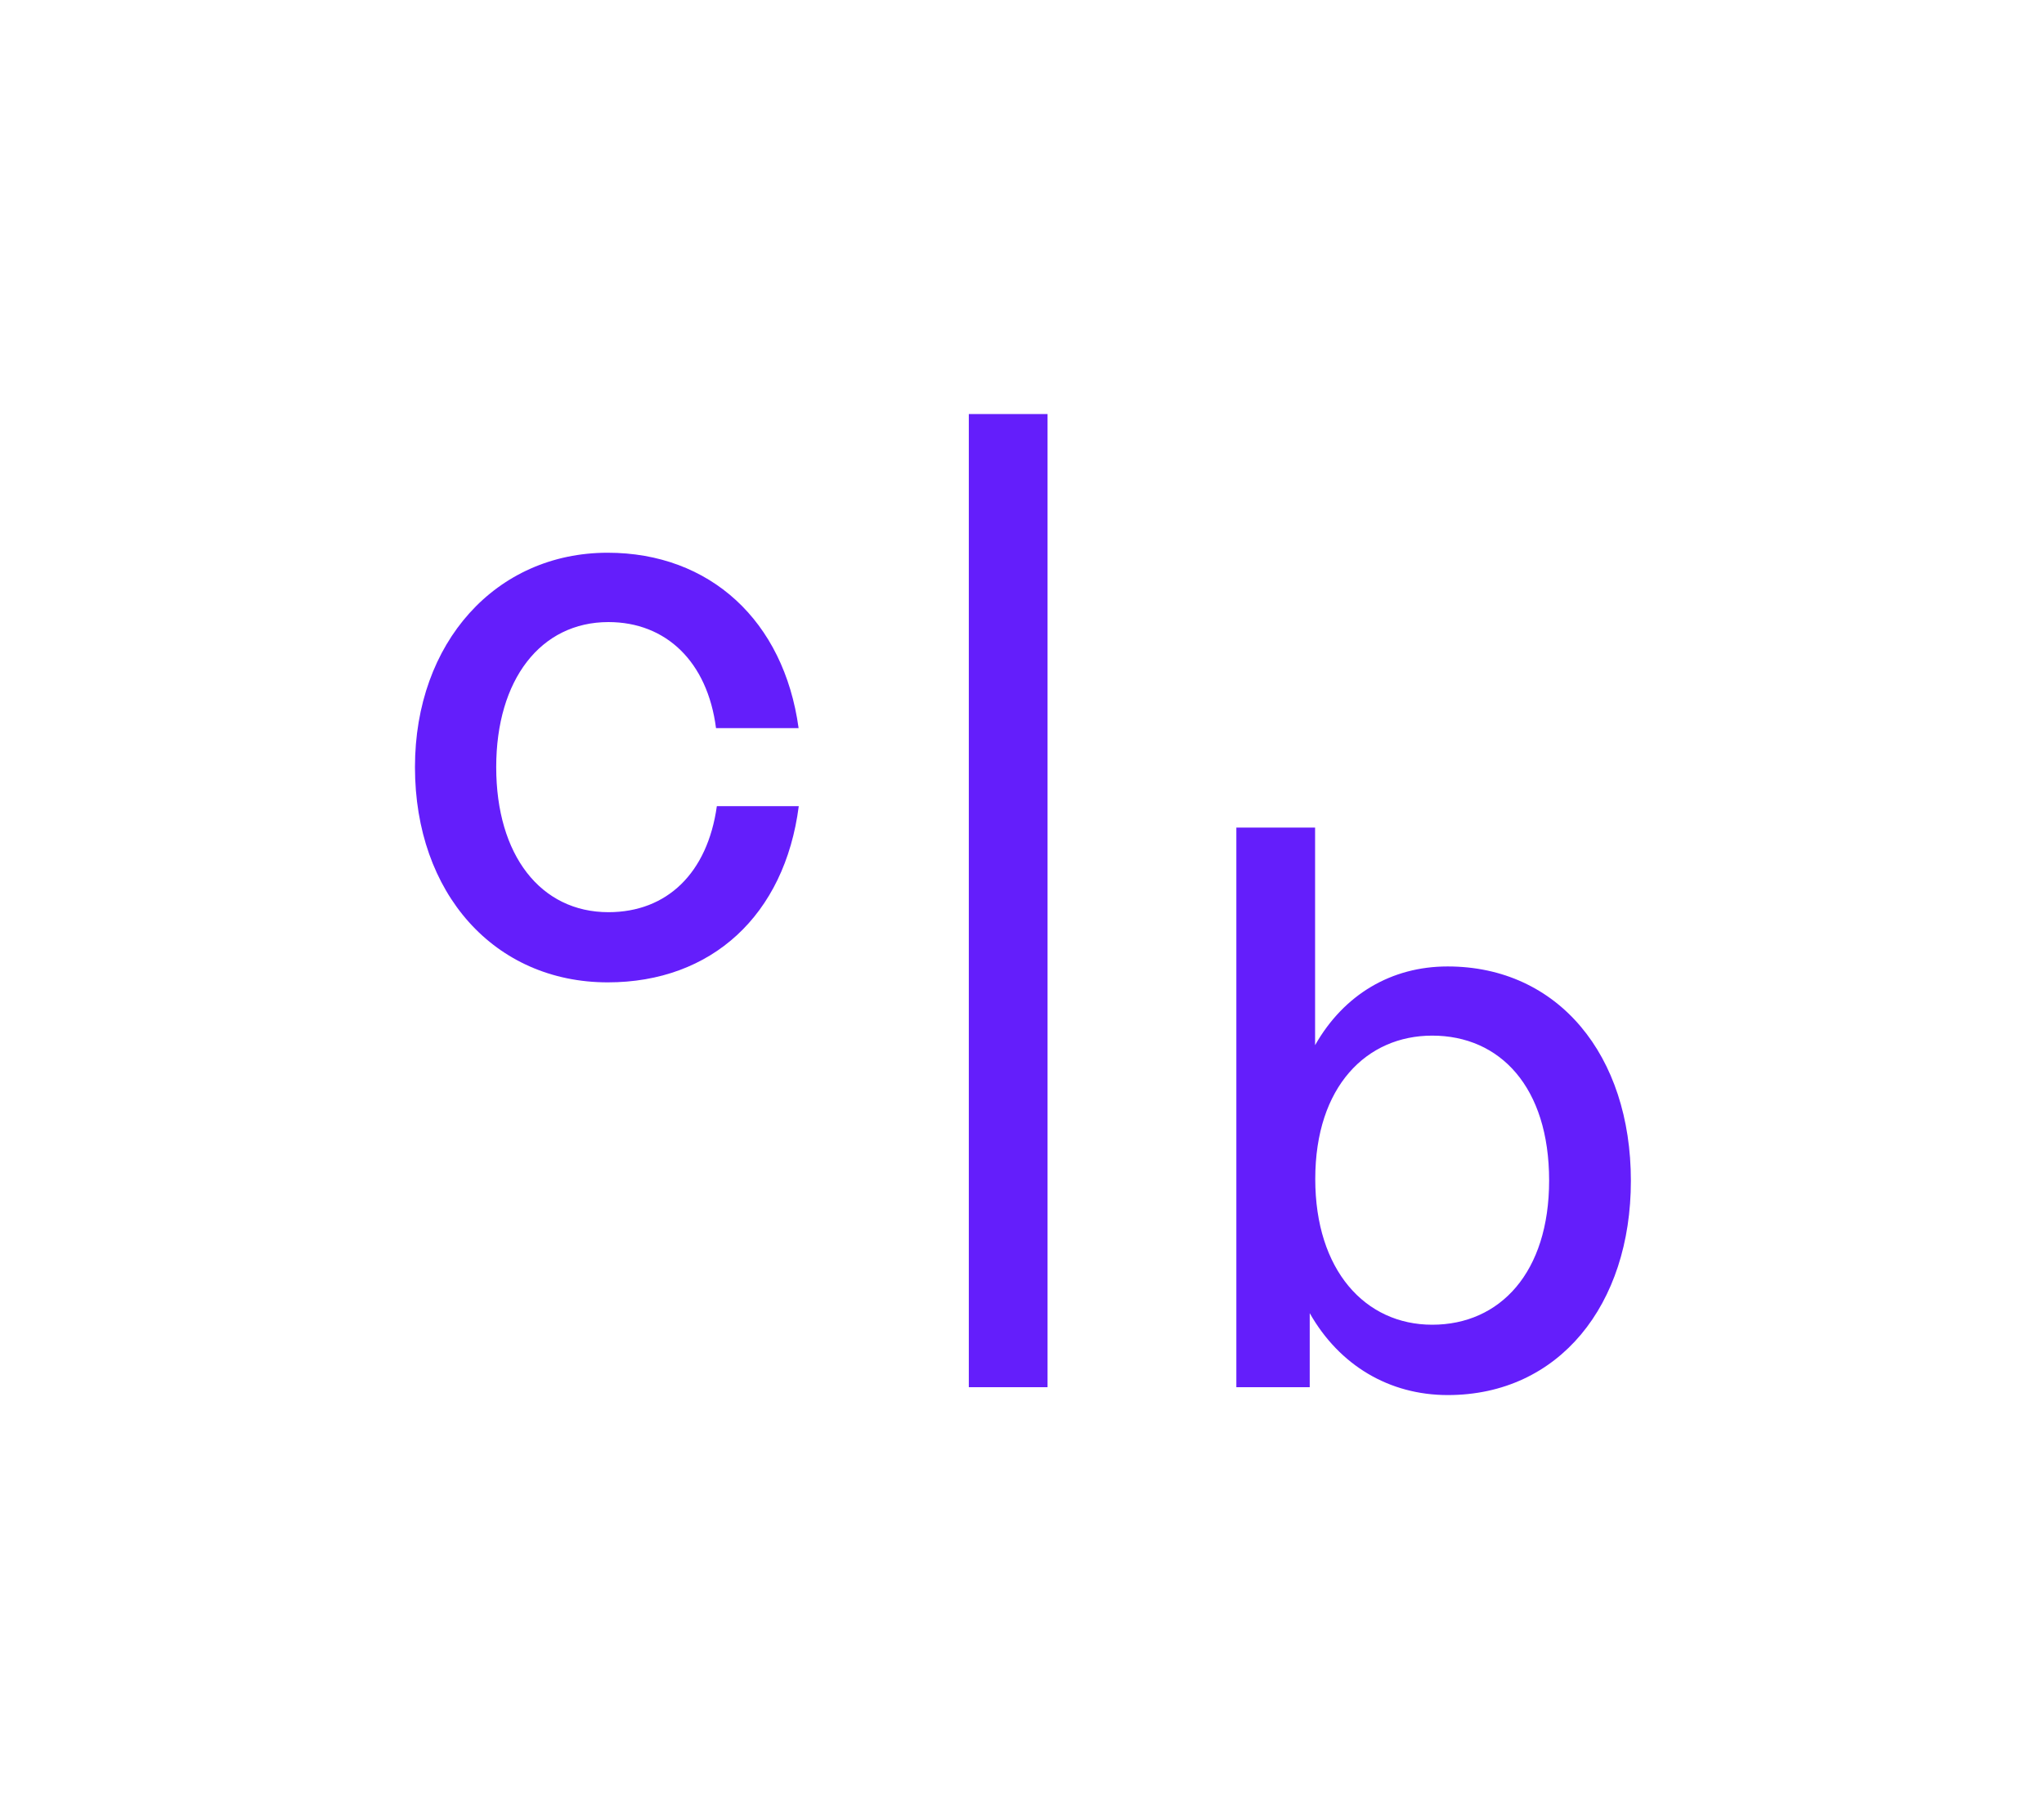
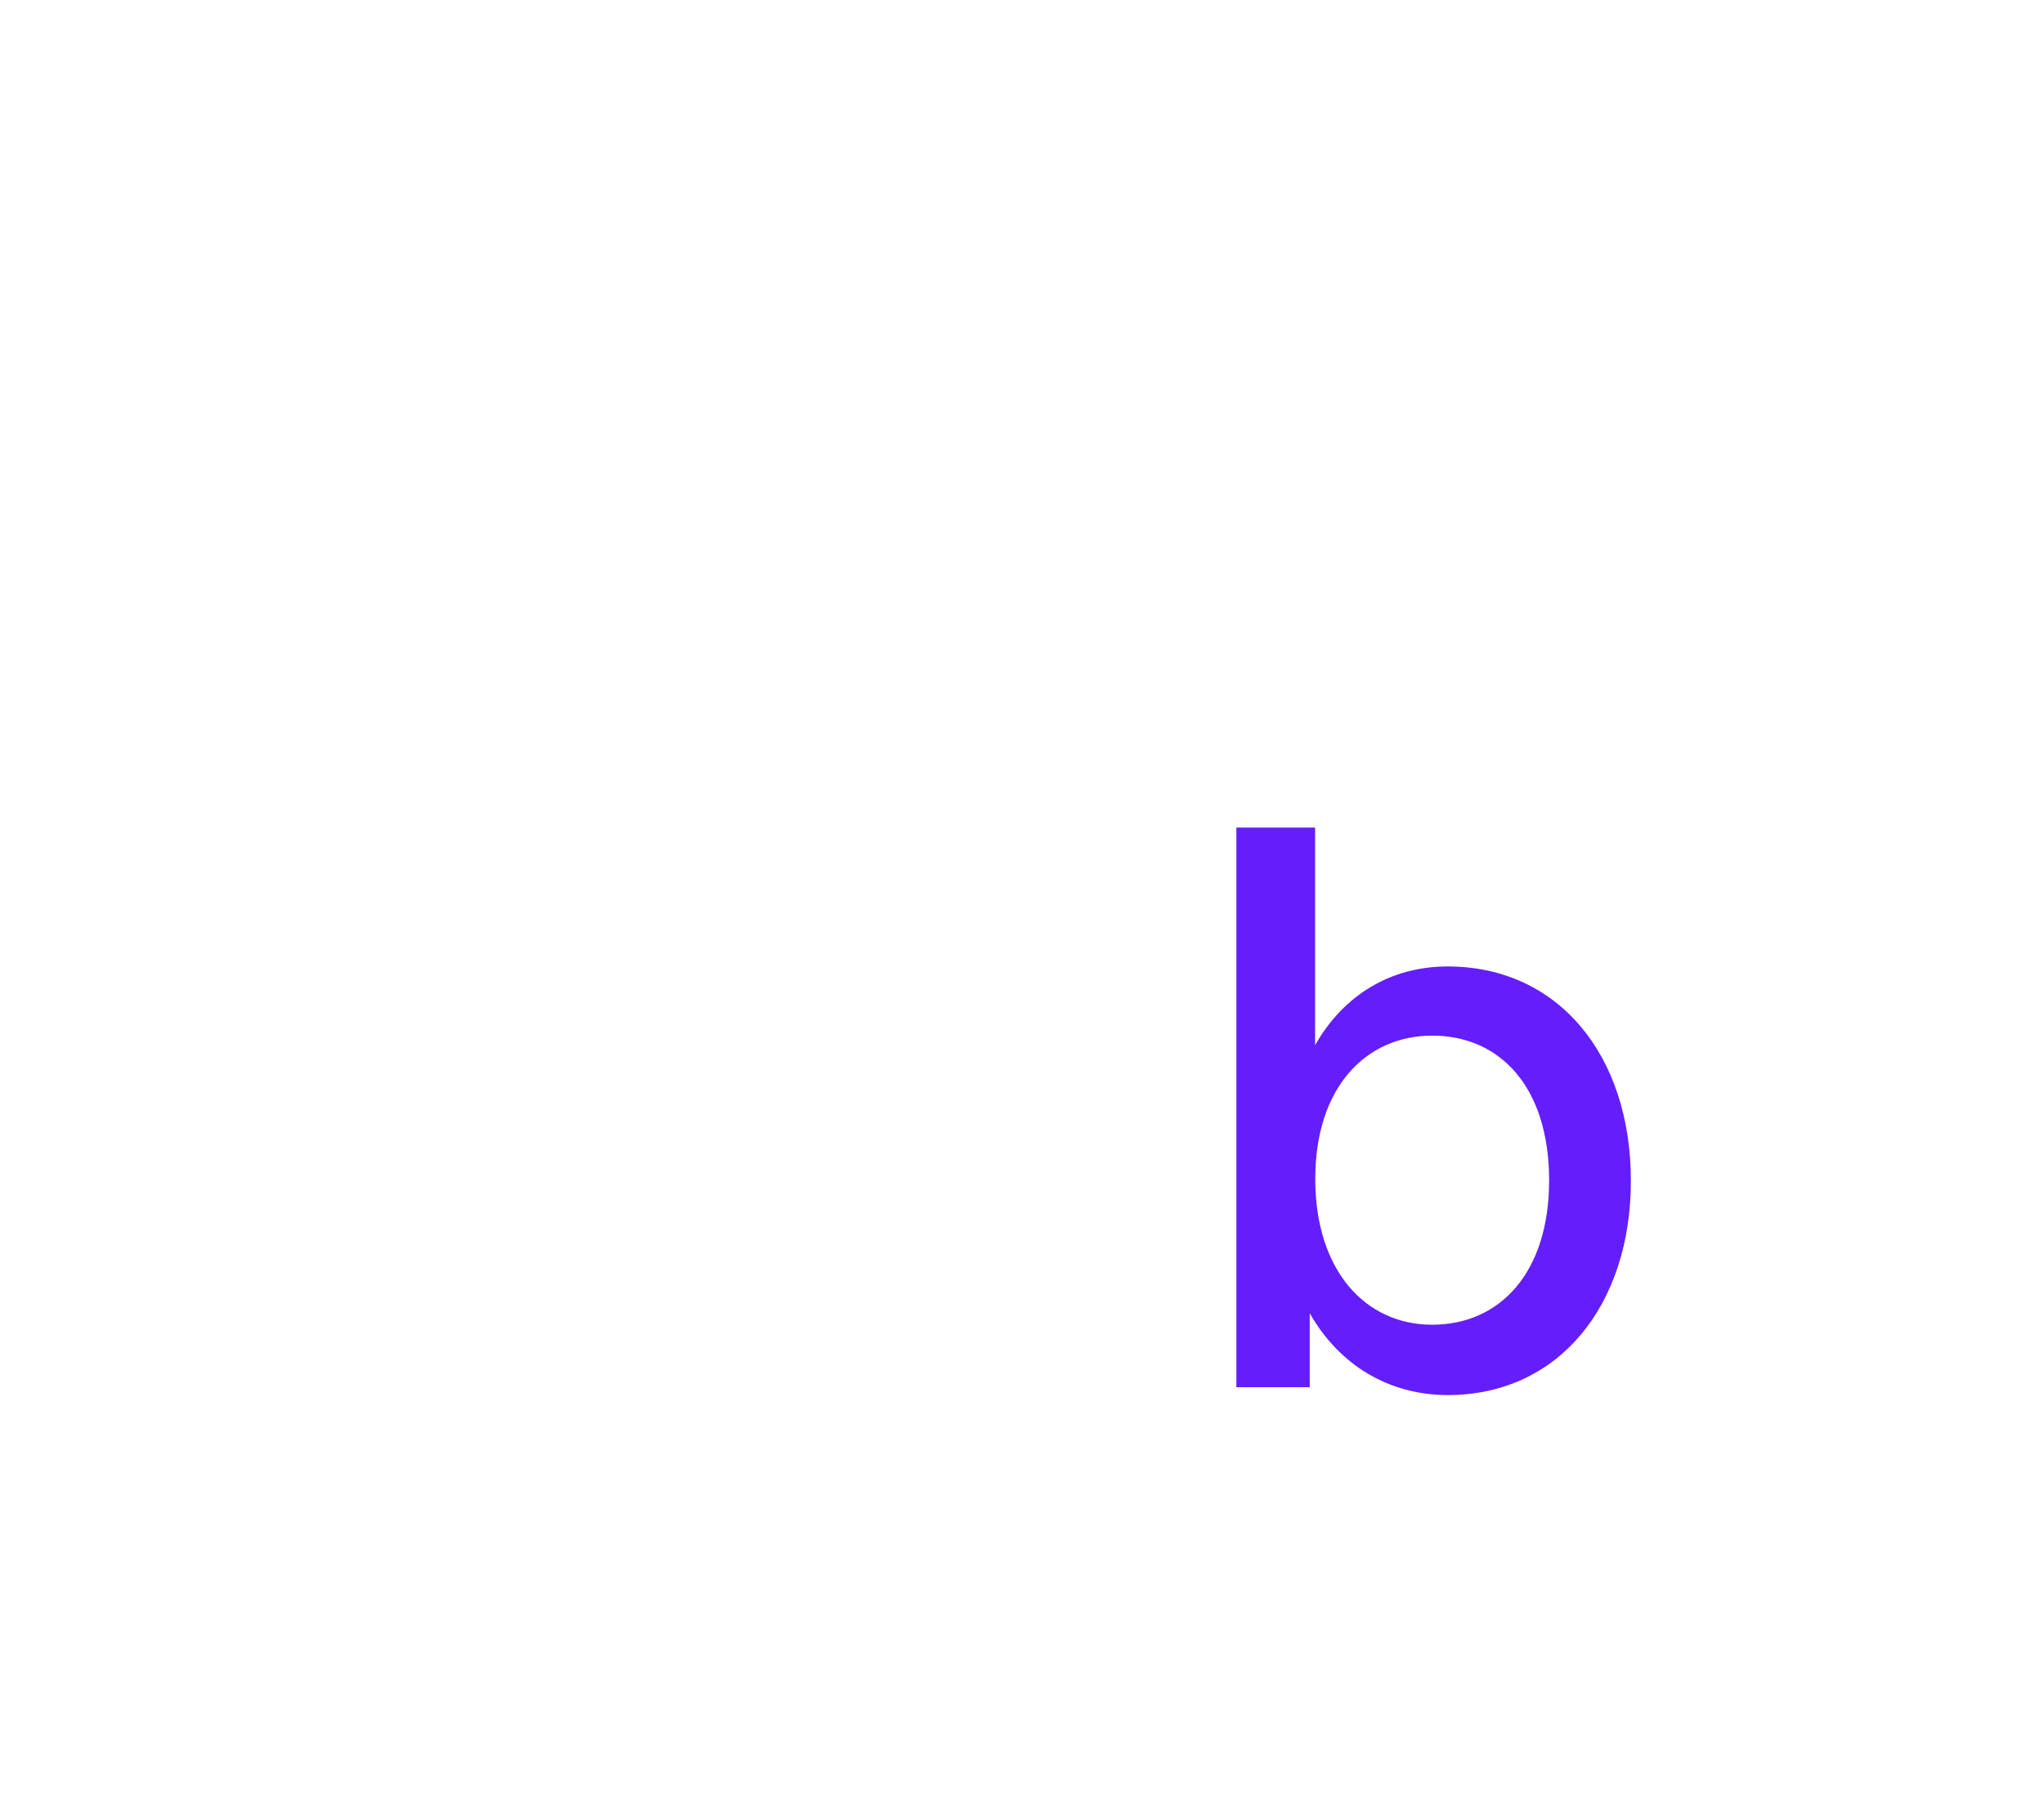
<svg xmlns="http://www.w3.org/2000/svg" version="1.1" id="Capa_1" x="0px" y="0px" viewBox="0 0 1220.1 1080" style="enable-background:new 0 0 1220.1 1080;" xml:space="preserve">
  <style type="text/css">
	.st0{fill:#641EFB;}
</style>
  <g>
-     <path class="st0" d="M247.7,458c0-74.5,48.4-128,115-128c61,0,105.2,40.5,114,104.7h-49.3c-5.1-39.6-29.8-63.3-64.2-63.3   c-40.5,0-67,34.4-67,86.6c0,52.6,26.5,86.6,67,86.6c34.9,0,59.1-23.3,64.7-63.3h48.9c-8.4,65.2-52.1,105.2-114,105.2   C295.2,586.5,247.7,533.4,247.7,458z" />
    <path class="st0" d="M864.2,832.9c-34.9,0-64.7-17.7-82.4-48.9v44.2H738V494.1h47v129.9c17.2-30.3,45.6-47,79.1-47   c66.1,0,109.4,53.1,109.4,128C973.5,778.9,930.7,832.9,864.2,832.9z M854.9,618.3c-39.1,0-69.8,30.3-69.8,85.6   c0,54.5,29.8,87,69.8,87c40.5,0,69.8-31.2,69.8-86.1C924.7,649,895.4,618.3,854.9,618.3z" />
-     <rect x="578.3" y="247.2" class="st0" width="47" height="581" />
  </g>
</svg>